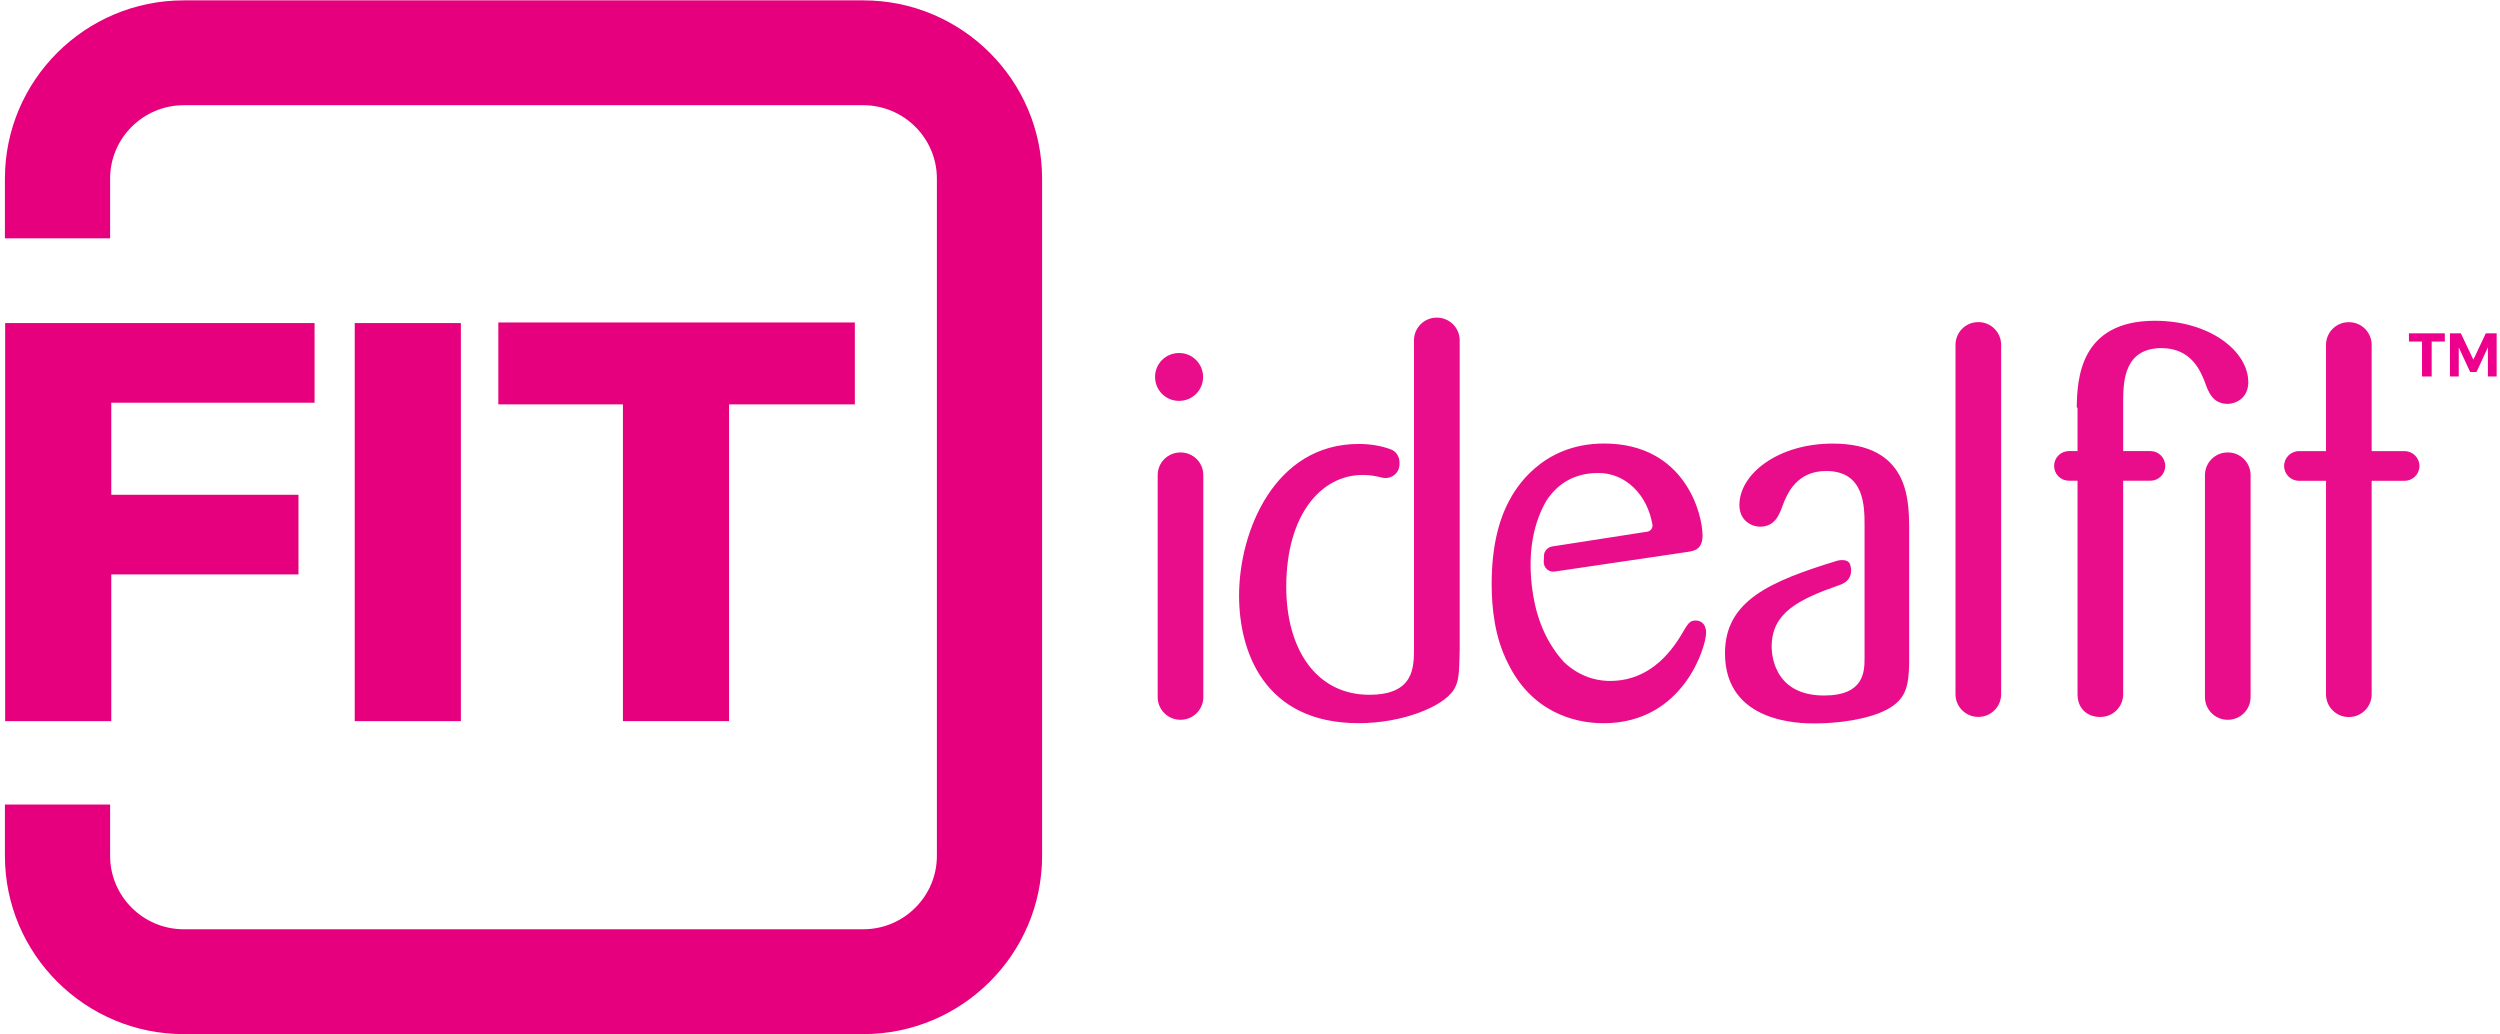
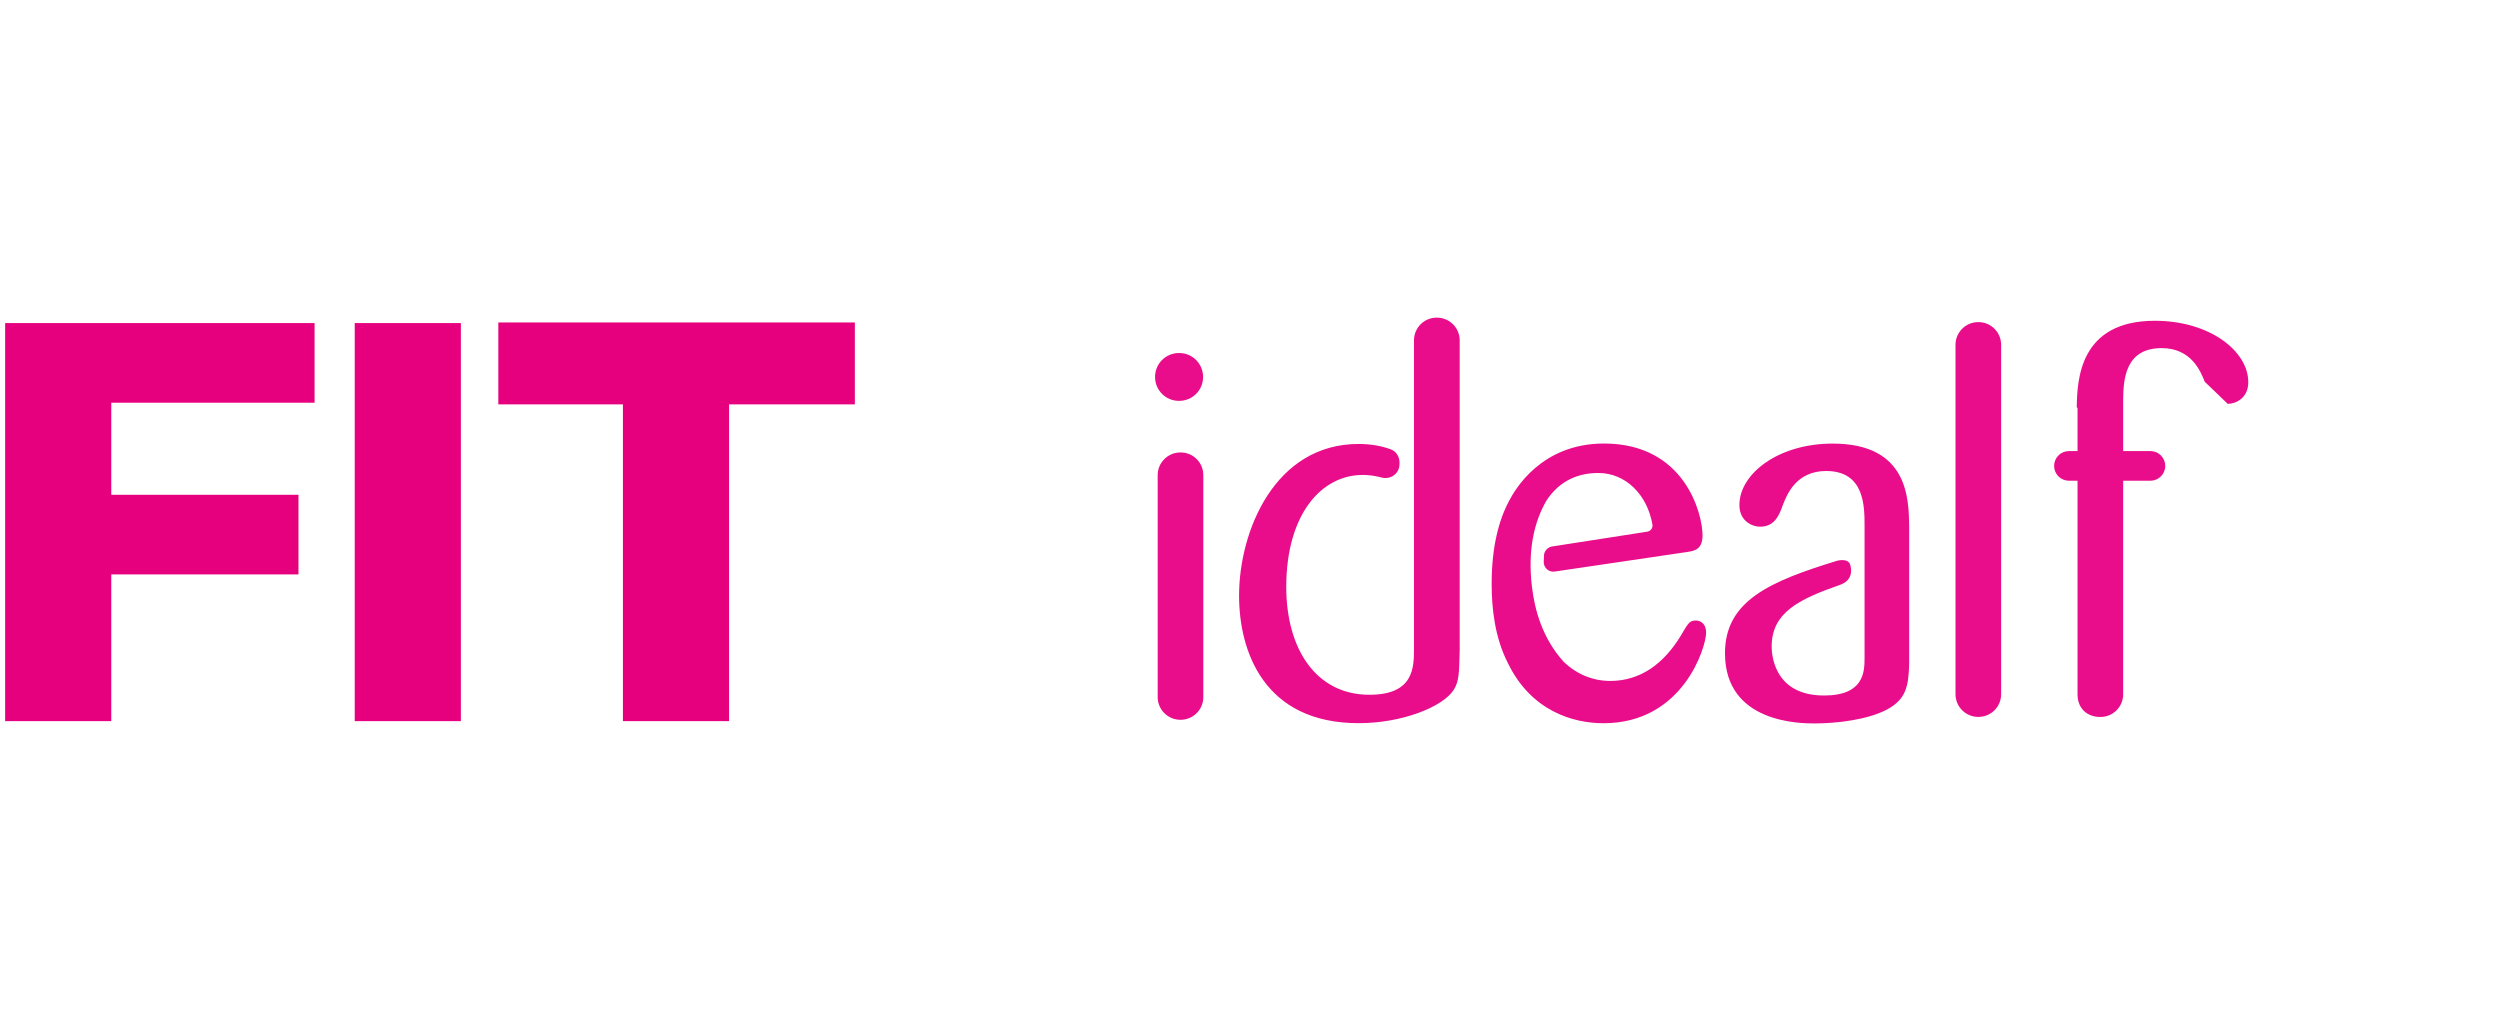
<svg xmlns="http://www.w3.org/2000/svg" width="261" height="108" viewBox="0 0 261 108">
  <g fill="none">
    <path fill="#E6007E" d="M11.618,42.037 L11.618,51.655 L31.161,51.655 L31.161,59.969 L11.618,59.969 L11.618,75.287 L0.538,75.287 L0.538,33.729 L32.841,33.729 L32.841,42.043 L11.618,42.043 L11.618,42.037 Z M37.034,75.287 L37.034,33.729 L48.114,33.729 L48.114,75.287 L37.034,75.287 Z M76.114,42.216 L76.114,75.286 L65.034,75.286 L65.034,42.216 L52.026,42.216 L52.026,33.666 L89.246,33.666 L89.246,42.216 L76.114,42.216 Z" />
-     <path fill="#E6007E" d="M90.124,107.962 L19.184,107.962 C8.894,107.962 0.513,99.616 0.513,89.352 L0.513,83.991 L11.496,83.991 L11.496,89.352 C11.496,93.577 14.946,97.015 19.184,97.015 L90.124,97.015 C94.362,97.015 97.811,93.577 97.811,89.352 L97.811,18.648 C97.811,14.423 94.361,10.985 90.124,10.985 L19.184,10.985 C14.946,10.985 11.496,14.423 11.496,18.648 L11.496,24.885 L0.513,24.885 L0.513,18.648 C0.513,8.39 8.887,0.038 19.184,0.038 L90.124,0.038 C100.414,0.038 108.794,8.384 108.794,18.648 L108.794,89.352 C108.794,99.616 100.421,107.962 90.124,107.962 Z" />
-     <path fill="#E90D8B" d="M206.559,33.629 L206.514,33.629 C205.207,33.635 204.151,34.697 204.154,36.004 L204.154,72.47 C204.151,73.777 205.207,74.839 206.514,74.845 L206.559,74.845 C207.187,74.843 207.789,74.592 208.231,74.147 C208.674,73.701 208.921,73.098 208.919,72.47 L208.919,36.004 C208.922,34.697 207.866,33.635 206.559,33.629 M232.577,42.165 C233.33,42.165 234.72,41.625 234.72,39.899 C234.72,36.665 230.701,33.488 224.972,33.488 C217.092,33.488 216.862,39.655 216.812,42.511 L216.894,42.595 L216.894,47.094 L215.957,47.094 C215.118,47.115 214.449,47.801 214.449,48.641 C214.449,49.48 215.118,50.166 215.957,50.187 L216.894,50.187 L216.894,72.477 C216.894,74.023 217.954,74.851 219.255,74.851 L219.3,74.851 C220.607,74.845 221.662,73.784 221.66,72.477 L221.66,50.187 L224.544,50.187 C225.383,50.166 226.052,49.48 226.052,48.641 C226.052,47.801 225.383,47.115 224.544,47.094 L221.66,47.094 L221.66,41.748 L221.66,41.735 C221.673,39.604 221.877,36.344 225.673,36.344 C228.781,36.344 229.743,38.77 230.171,39.848 C230.541,40.875 230.975,42.165 232.577,42.165 M123.267,47.235 L123.222,47.235 C121.915,47.241 120.859,48.303 120.862,49.61 L120.862,72.772 C120.86,74.079 121.915,75.14 123.222,75.146 L123.267,75.146 C124.574,75.14 125.629,74.079 125.627,72.772 L125.627,49.61 C125.629,48.982 125.382,48.379 124.939,47.933 C124.497,47.488 123.895,47.237 123.267,47.235 M191.342,46.31 C185.612,46.31 181.593,49.488 181.593,52.722 C181.593,54.449 182.991,54.988 183.737,54.988 C185.339,54.988 185.772,53.698 186.149,52.671 C186.576,51.593 187.539,49.173 190.647,49.173 C194.66,49.173 194.66,52.838 194.66,54.936 L194.66,68.678 C194.66,70.134 194.609,72.611 190.43,72.611 C184.962,72.611 184.962,67.926 184.962,67.496 C184.962,63.999 187.712,62.586 192.063,61.072 C193.377,60.616 193.339,59.602 193.173,58.992 C192.963,58.21 191.795,58.543 191.795,58.543 C184.783,60.693 180.088,62.715 180.088,68.196 C180.088,75.526 188.018,75.526 189.46,75.526 C191.763,75.526 194.979,75.146 197.014,74.068 C198.998,72.99 199.266,71.642 199.317,69.216 L199.317,54.943 C199.273,52.08 199.222,46.311 191.342,46.311 M177.044,64.781 C176.4,64.781 176.24,65.051 175.488,66.347 C173.72,69.255 171.308,71.09 168.1,71.09 C166.351,71.09 164.654,70.436 163.257,69.1 C161.037,66.65 160.22,63.71 159.927,61.2 C159.48,57.343 160.195,54.442 161.432,52.292 C162.606,50.476 164.386,49.379 166.868,49.379 C169.726,49.379 171.978,51.65 172.515,54.769 C172.578,55.123 172.317,55.456 171.965,55.508 L162.025,57.054 C161.605,57.119 161.222,57.516 161.196,57.946 C161.177,58.177 161.171,58.415 161.164,58.652 C161.152,59.269 161.688,59.762 162.3,59.672 L176.196,57.619 C176.834,57.51 177.746,57.407 177.746,55.893 C177.746,53.685 175.928,46.304 167.461,46.304 C160.877,46.304 158.141,51.156 157.553,52.286 C156.481,54.282 155.729,57.08 155.729,60.956 C155.729,63.491 156.048,66.559 157.439,69.255 C159.85,74.209 164.189,75.505 167.404,75.505 C175.762,75.505 178.116,67.483 178.116,66.078 C178.116,64.948 177.37,64.781 177.044,64.781 M150.025,33.16 L149.98,33.16 C148.673,33.166 147.617,34.228 147.62,35.535 L147.62,67.682 C147.62,69.678 147.62,72.534 142.962,72.534 C137.392,72.534 134.285,67.74 134.285,61.277 C134.285,53.73 137.928,49.584 142.267,49.584 C142.937,49.584 143.594,49.68 144.238,49.854 C145.176,50.104 146.108,49.436 146.108,48.461 L146.108,48.261 C146.108,47.665 145.75,47.113 145.188,46.908 C144.308,46.587 143.218,46.349 141.839,46.349 C133.111,46.349 129.359,55.399 129.359,62.189 C129.359,67.952 131.931,75.499 141.839,75.499 C146.445,75.499 150.624,73.773 151.747,72.053 C152.334,71.142 152.334,70.275 152.392,67.849 L152.392,35.541 C152.394,34.911 152.145,34.307 151.702,33.861 C151.258,33.414 150.655,33.163 150.025,33.161 M123.069,41.85 L123.119,41.85 C123.779,41.849 124.412,41.585 124.878,41.117 C125.344,40.649 125.604,40.014 125.602,39.354 C125.602,37.974 124.492,36.857 123.12,36.857 L123.069,36.857 C122.409,36.859 121.776,37.123 121.31,37.591 C120.845,38.059 120.585,38.694 120.587,39.354 C120.587,40.734 121.697,41.85 123.069,41.85" />
-     <path fill="#E90D8B" d="M232.602,47.235 L232.558,47.235 C231.251,47.24 230.194,48.303 230.197,49.61 L230.197,72.772 C230.195,74.079 231.25,75.14 232.557,75.146 L232.602,75.146 C233.909,75.14 234.964,74.079 234.962,72.772 L234.962,49.61 C234.964,48.982 234.717,48.379 234.274,47.933 C233.832,47.488 233.23,47.237 232.602,47.235 M251.053,47.1 L247.602,47.1 L247.602,36.01 C247.605,34.703 246.549,33.641 245.242,33.635 L245.197,33.635 C244.569,33.636 243.967,33.887 243.524,34.333 C243.081,34.778 242.834,35.382 242.836,36.01 L242.836,47.1 L240.01,47.1 C239.156,47.1 238.463,47.793 238.463,48.647 C238.463,49.501 239.156,50.194 240.01,50.194 L242.836,50.194 L242.836,72.483 C242.833,73.79 243.889,74.852 245.196,74.858 L245.241,74.858 C246.548,74.852 247.604,73.79 247.601,72.483 L247.601,50.193 L251.053,50.193 C251.896,50.193 252.591,49.5 252.591,48.647 C252.589,47.797 251.903,47.107 251.053,47.1" />
-     <path fill="#EC008C" d="M253.867,35.657 L253.867,39.302 L252.859,39.302 L252.859,35.657 L251.494,35.657 L251.494,34.797 L255.239,34.797 L255.239,35.657 L253.867,35.657 L253.867,35.657 Z M259.737,39.302 L259.737,36.26 L258.544,38.84 L257.887,38.84 L256.693,36.26 L256.693,39.302 L255.775,39.302 L255.775,34.797 L256.91,34.797 L258.218,37.55 L259.52,34.797 L260.65,34.797 L260.65,39.302 L259.737,39.302 Z" />
+     <path fill="#E90D8B" d="M206.559,33.629 L206.514,33.629 C205.207,33.635 204.151,34.697 204.154,36.004 L204.154,72.47 C204.151,73.777 205.207,74.839 206.514,74.845 L206.559,74.845 C207.187,74.843 207.789,74.592 208.231,74.147 C208.674,73.701 208.921,73.098 208.919,72.47 L208.919,36.004 C208.922,34.697 207.866,33.635 206.559,33.629 M232.577,42.165 C233.33,42.165 234.72,41.625 234.72,39.899 C234.72,36.665 230.701,33.488 224.972,33.488 C217.092,33.488 216.862,39.655 216.812,42.511 L216.894,42.595 L216.894,47.094 L215.957,47.094 C215.118,47.115 214.449,47.801 214.449,48.641 C214.449,49.48 215.118,50.166 215.957,50.187 L216.894,50.187 L216.894,72.477 C216.894,74.023 217.954,74.851 219.255,74.851 L219.3,74.851 C220.607,74.845 221.662,73.784 221.66,72.477 L221.66,50.187 L224.544,50.187 C225.383,50.166 226.052,49.48 226.052,48.641 C226.052,47.801 225.383,47.115 224.544,47.094 L221.66,47.094 L221.66,41.748 L221.66,41.735 C221.673,39.604 221.877,36.344 225.673,36.344 C228.781,36.344 229.743,38.77 230.171,39.848 M123.267,47.235 L123.222,47.235 C121.915,47.241 120.859,48.303 120.862,49.61 L120.862,72.772 C120.86,74.079 121.915,75.14 123.222,75.146 L123.267,75.146 C124.574,75.14 125.629,74.079 125.627,72.772 L125.627,49.61 C125.629,48.982 125.382,48.379 124.939,47.933 C124.497,47.488 123.895,47.237 123.267,47.235 M191.342,46.31 C185.612,46.31 181.593,49.488 181.593,52.722 C181.593,54.449 182.991,54.988 183.737,54.988 C185.339,54.988 185.772,53.698 186.149,52.671 C186.576,51.593 187.539,49.173 190.647,49.173 C194.66,49.173 194.66,52.838 194.66,54.936 L194.66,68.678 C194.66,70.134 194.609,72.611 190.43,72.611 C184.962,72.611 184.962,67.926 184.962,67.496 C184.962,63.999 187.712,62.586 192.063,61.072 C193.377,60.616 193.339,59.602 193.173,58.992 C192.963,58.21 191.795,58.543 191.795,58.543 C184.783,60.693 180.088,62.715 180.088,68.196 C180.088,75.526 188.018,75.526 189.46,75.526 C191.763,75.526 194.979,75.146 197.014,74.068 C198.998,72.99 199.266,71.642 199.317,69.216 L199.317,54.943 C199.273,52.08 199.222,46.311 191.342,46.311 M177.044,64.781 C176.4,64.781 176.24,65.051 175.488,66.347 C173.72,69.255 171.308,71.09 168.1,71.09 C166.351,71.09 164.654,70.436 163.257,69.1 C161.037,66.65 160.22,63.71 159.927,61.2 C159.48,57.343 160.195,54.442 161.432,52.292 C162.606,50.476 164.386,49.379 166.868,49.379 C169.726,49.379 171.978,51.65 172.515,54.769 C172.578,55.123 172.317,55.456 171.965,55.508 L162.025,57.054 C161.605,57.119 161.222,57.516 161.196,57.946 C161.177,58.177 161.171,58.415 161.164,58.652 C161.152,59.269 161.688,59.762 162.3,59.672 L176.196,57.619 C176.834,57.51 177.746,57.407 177.746,55.893 C177.746,53.685 175.928,46.304 167.461,46.304 C160.877,46.304 158.141,51.156 157.553,52.286 C156.481,54.282 155.729,57.08 155.729,60.956 C155.729,63.491 156.048,66.559 157.439,69.255 C159.85,74.209 164.189,75.505 167.404,75.505 C175.762,75.505 178.116,67.483 178.116,66.078 C178.116,64.948 177.37,64.781 177.044,64.781 M150.025,33.16 L149.98,33.16 C148.673,33.166 147.617,34.228 147.62,35.535 L147.62,67.682 C147.62,69.678 147.62,72.534 142.962,72.534 C137.392,72.534 134.285,67.74 134.285,61.277 C134.285,53.73 137.928,49.584 142.267,49.584 C142.937,49.584 143.594,49.68 144.238,49.854 C145.176,50.104 146.108,49.436 146.108,48.461 L146.108,48.261 C146.108,47.665 145.75,47.113 145.188,46.908 C144.308,46.587 143.218,46.349 141.839,46.349 C133.111,46.349 129.359,55.399 129.359,62.189 C129.359,67.952 131.931,75.499 141.839,75.499 C146.445,75.499 150.624,73.773 151.747,72.053 C152.334,71.142 152.334,70.275 152.392,67.849 L152.392,35.541 C152.394,34.911 152.145,34.307 151.702,33.861 C151.258,33.414 150.655,33.163 150.025,33.161 M123.069,41.85 L123.119,41.85 C123.779,41.849 124.412,41.585 124.878,41.117 C125.344,40.649 125.604,40.014 125.602,39.354 C125.602,37.974 124.492,36.857 123.12,36.857 L123.069,36.857 C122.409,36.859 121.776,37.123 121.31,37.591 C120.845,38.059 120.585,38.694 120.587,39.354 C120.587,40.734 121.697,41.85 123.069,41.85" />
  </g>
</svg>